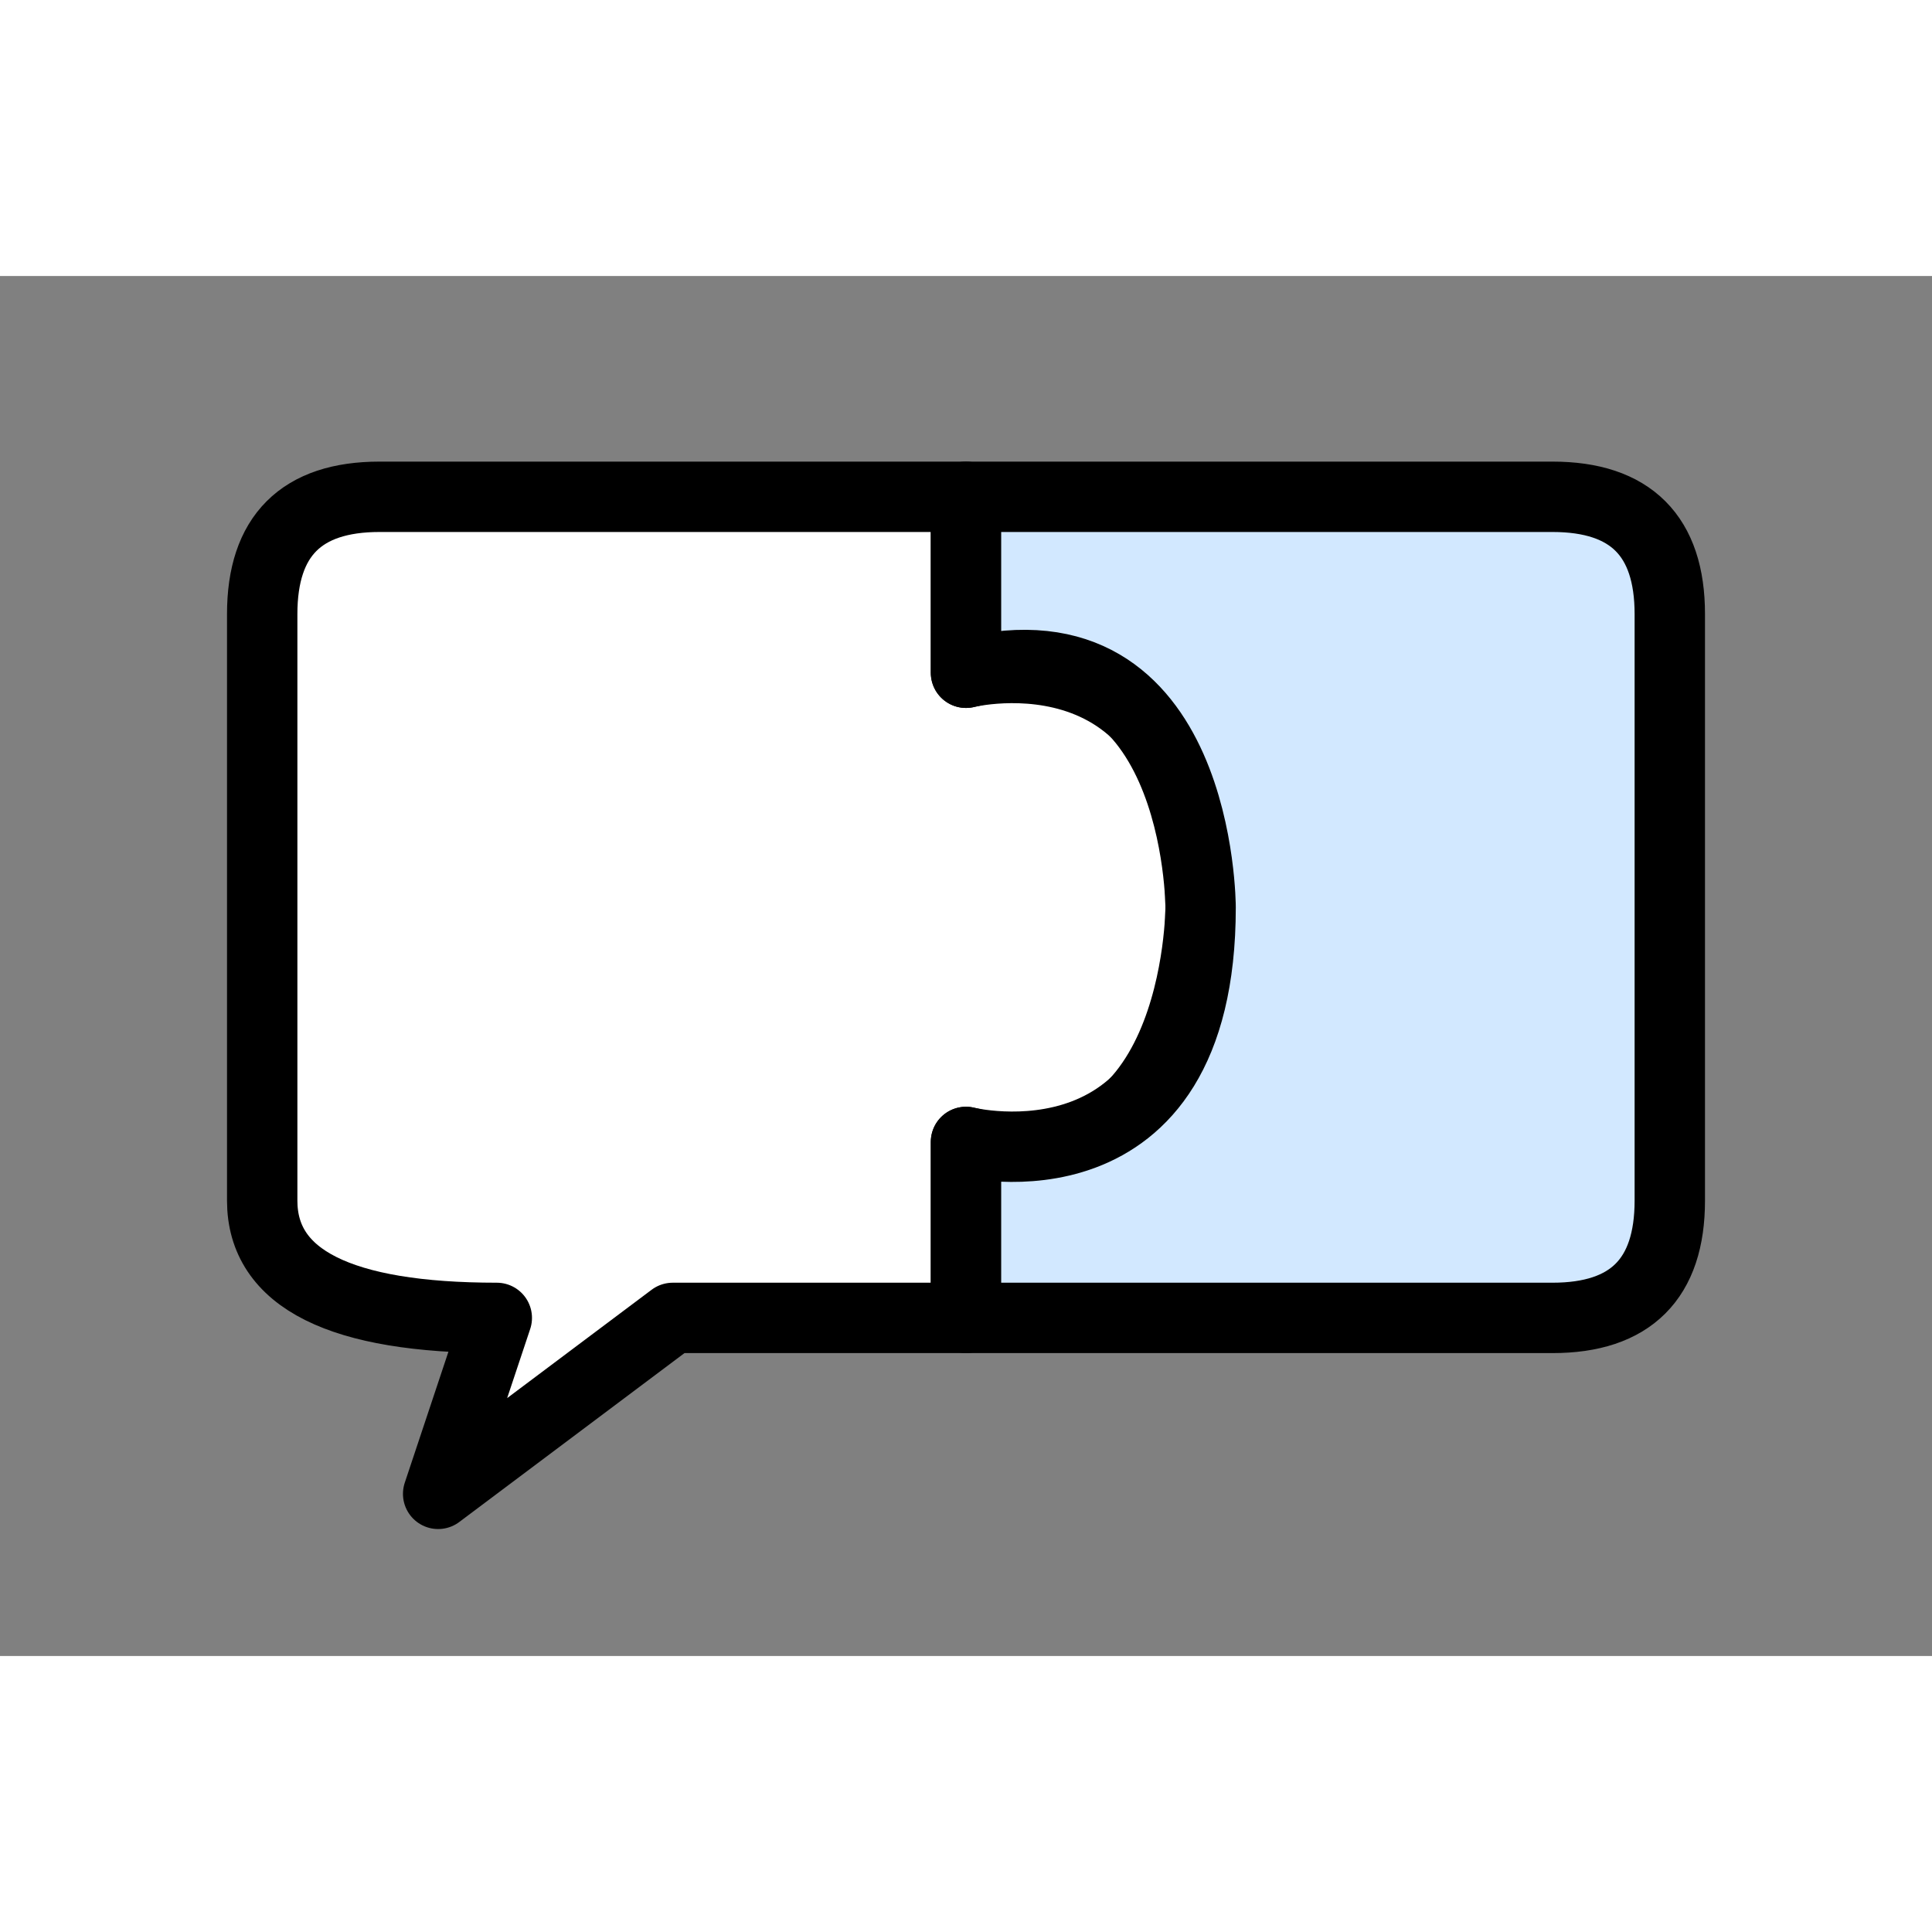
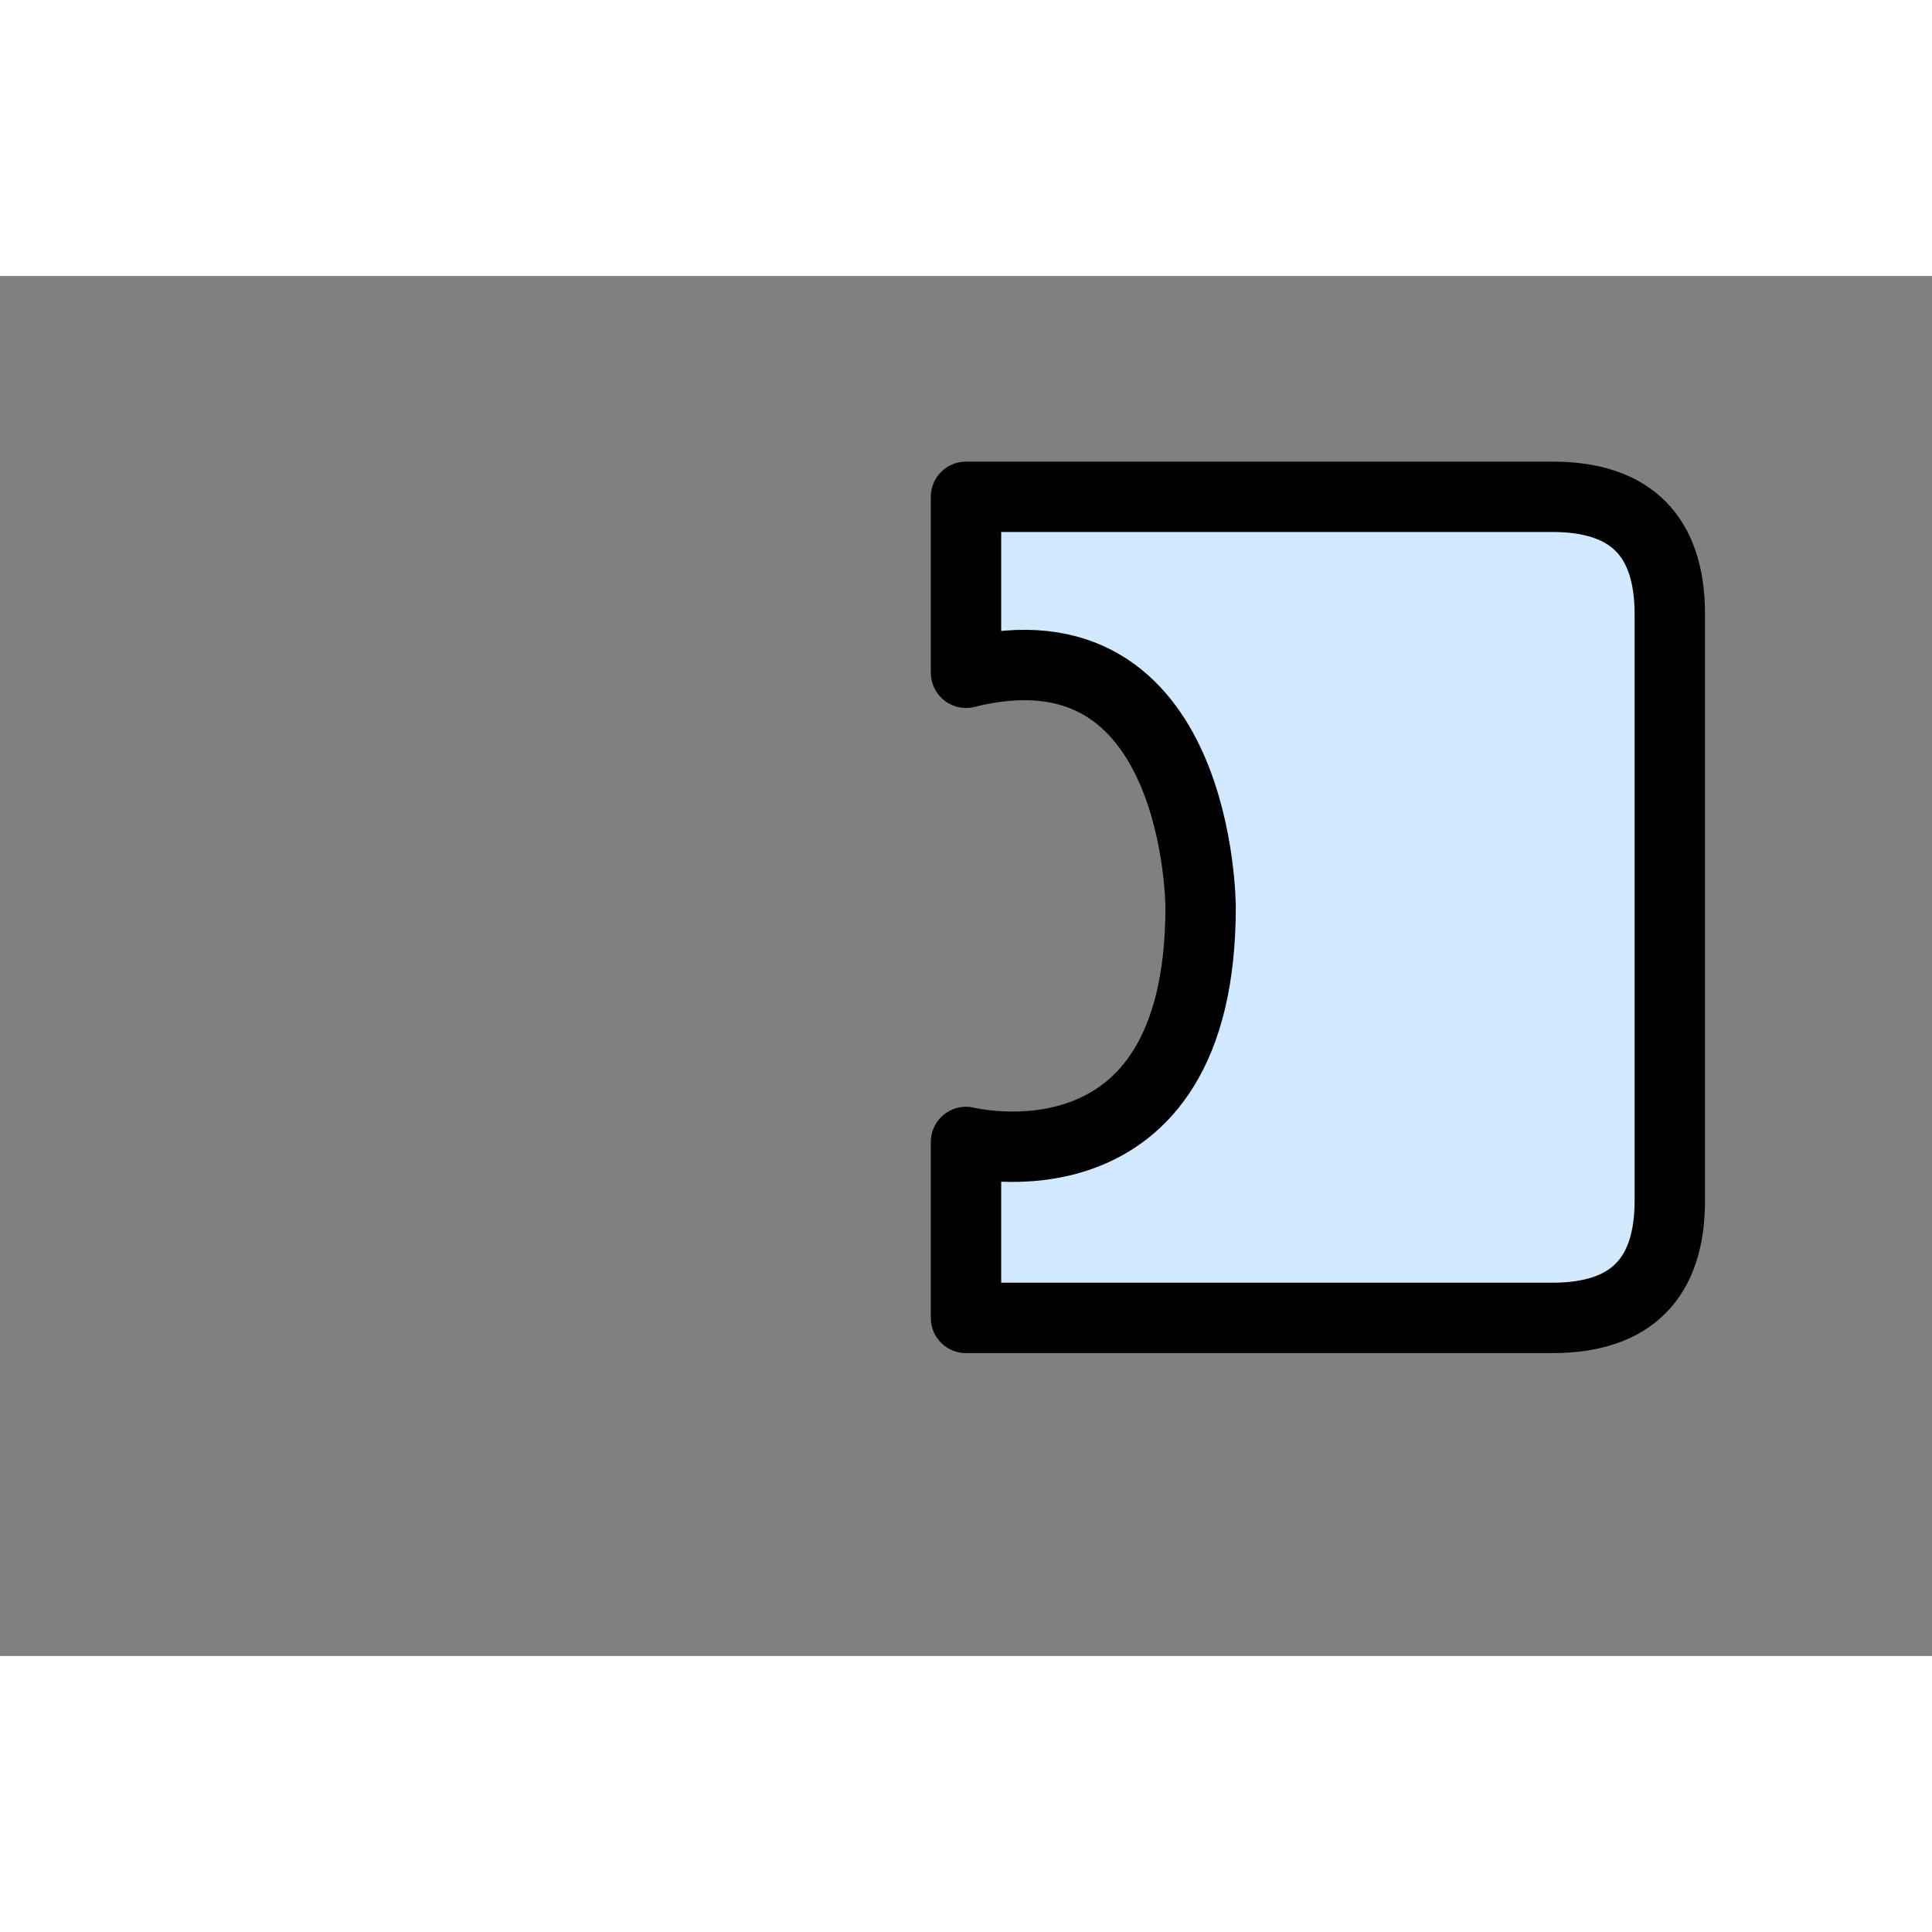
<svg xmlns="http://www.w3.org/2000/svg" viewBox="0 0 140 100" width="200" height="200" aria-label="Logo of a chat bubble split into two interlocking puzzle pieces, one white and one light blue.">
  <rect x="0" y="0" width="140" height="100" fill="#808080" stroke="none" />
  <style>
    .puzzle-piece {
      stroke: #000000;
      stroke-width: 6;
      stroke-linejoin: round;
      stroke-linecap: round;
      vector-effect: non-scaling-stroke; /* keep stroke width constant while scaling */
    }
  </style>
  <g transform="translate(70,50) scale(0.85) translate(-70,-50)">
-     <path class="puzzle-piece" fill="#FFFFFF" d="M 10 20              Q 10 10, 20 10              L 70 10              L 70 25              C 70 25, 90 20, 90 45              C 90 45, 90 70, 70 65              L 70 80              L 45 80              L 25 95              L 30 80              Q 10 80, 10 70              L 10 20 Z" />
    <path class="puzzle-piece" fill="#D2E8FF" d="M 70 10              L 120 10              Q 130 10, 130 20              L 130 70              Q 130 80, 120 80              L 70 80              L 70 65              C 70 65, 90 70, 90 45              C 90 45, 90 20, 70 25              L 70 10 Z" />
  </g>
</svg>